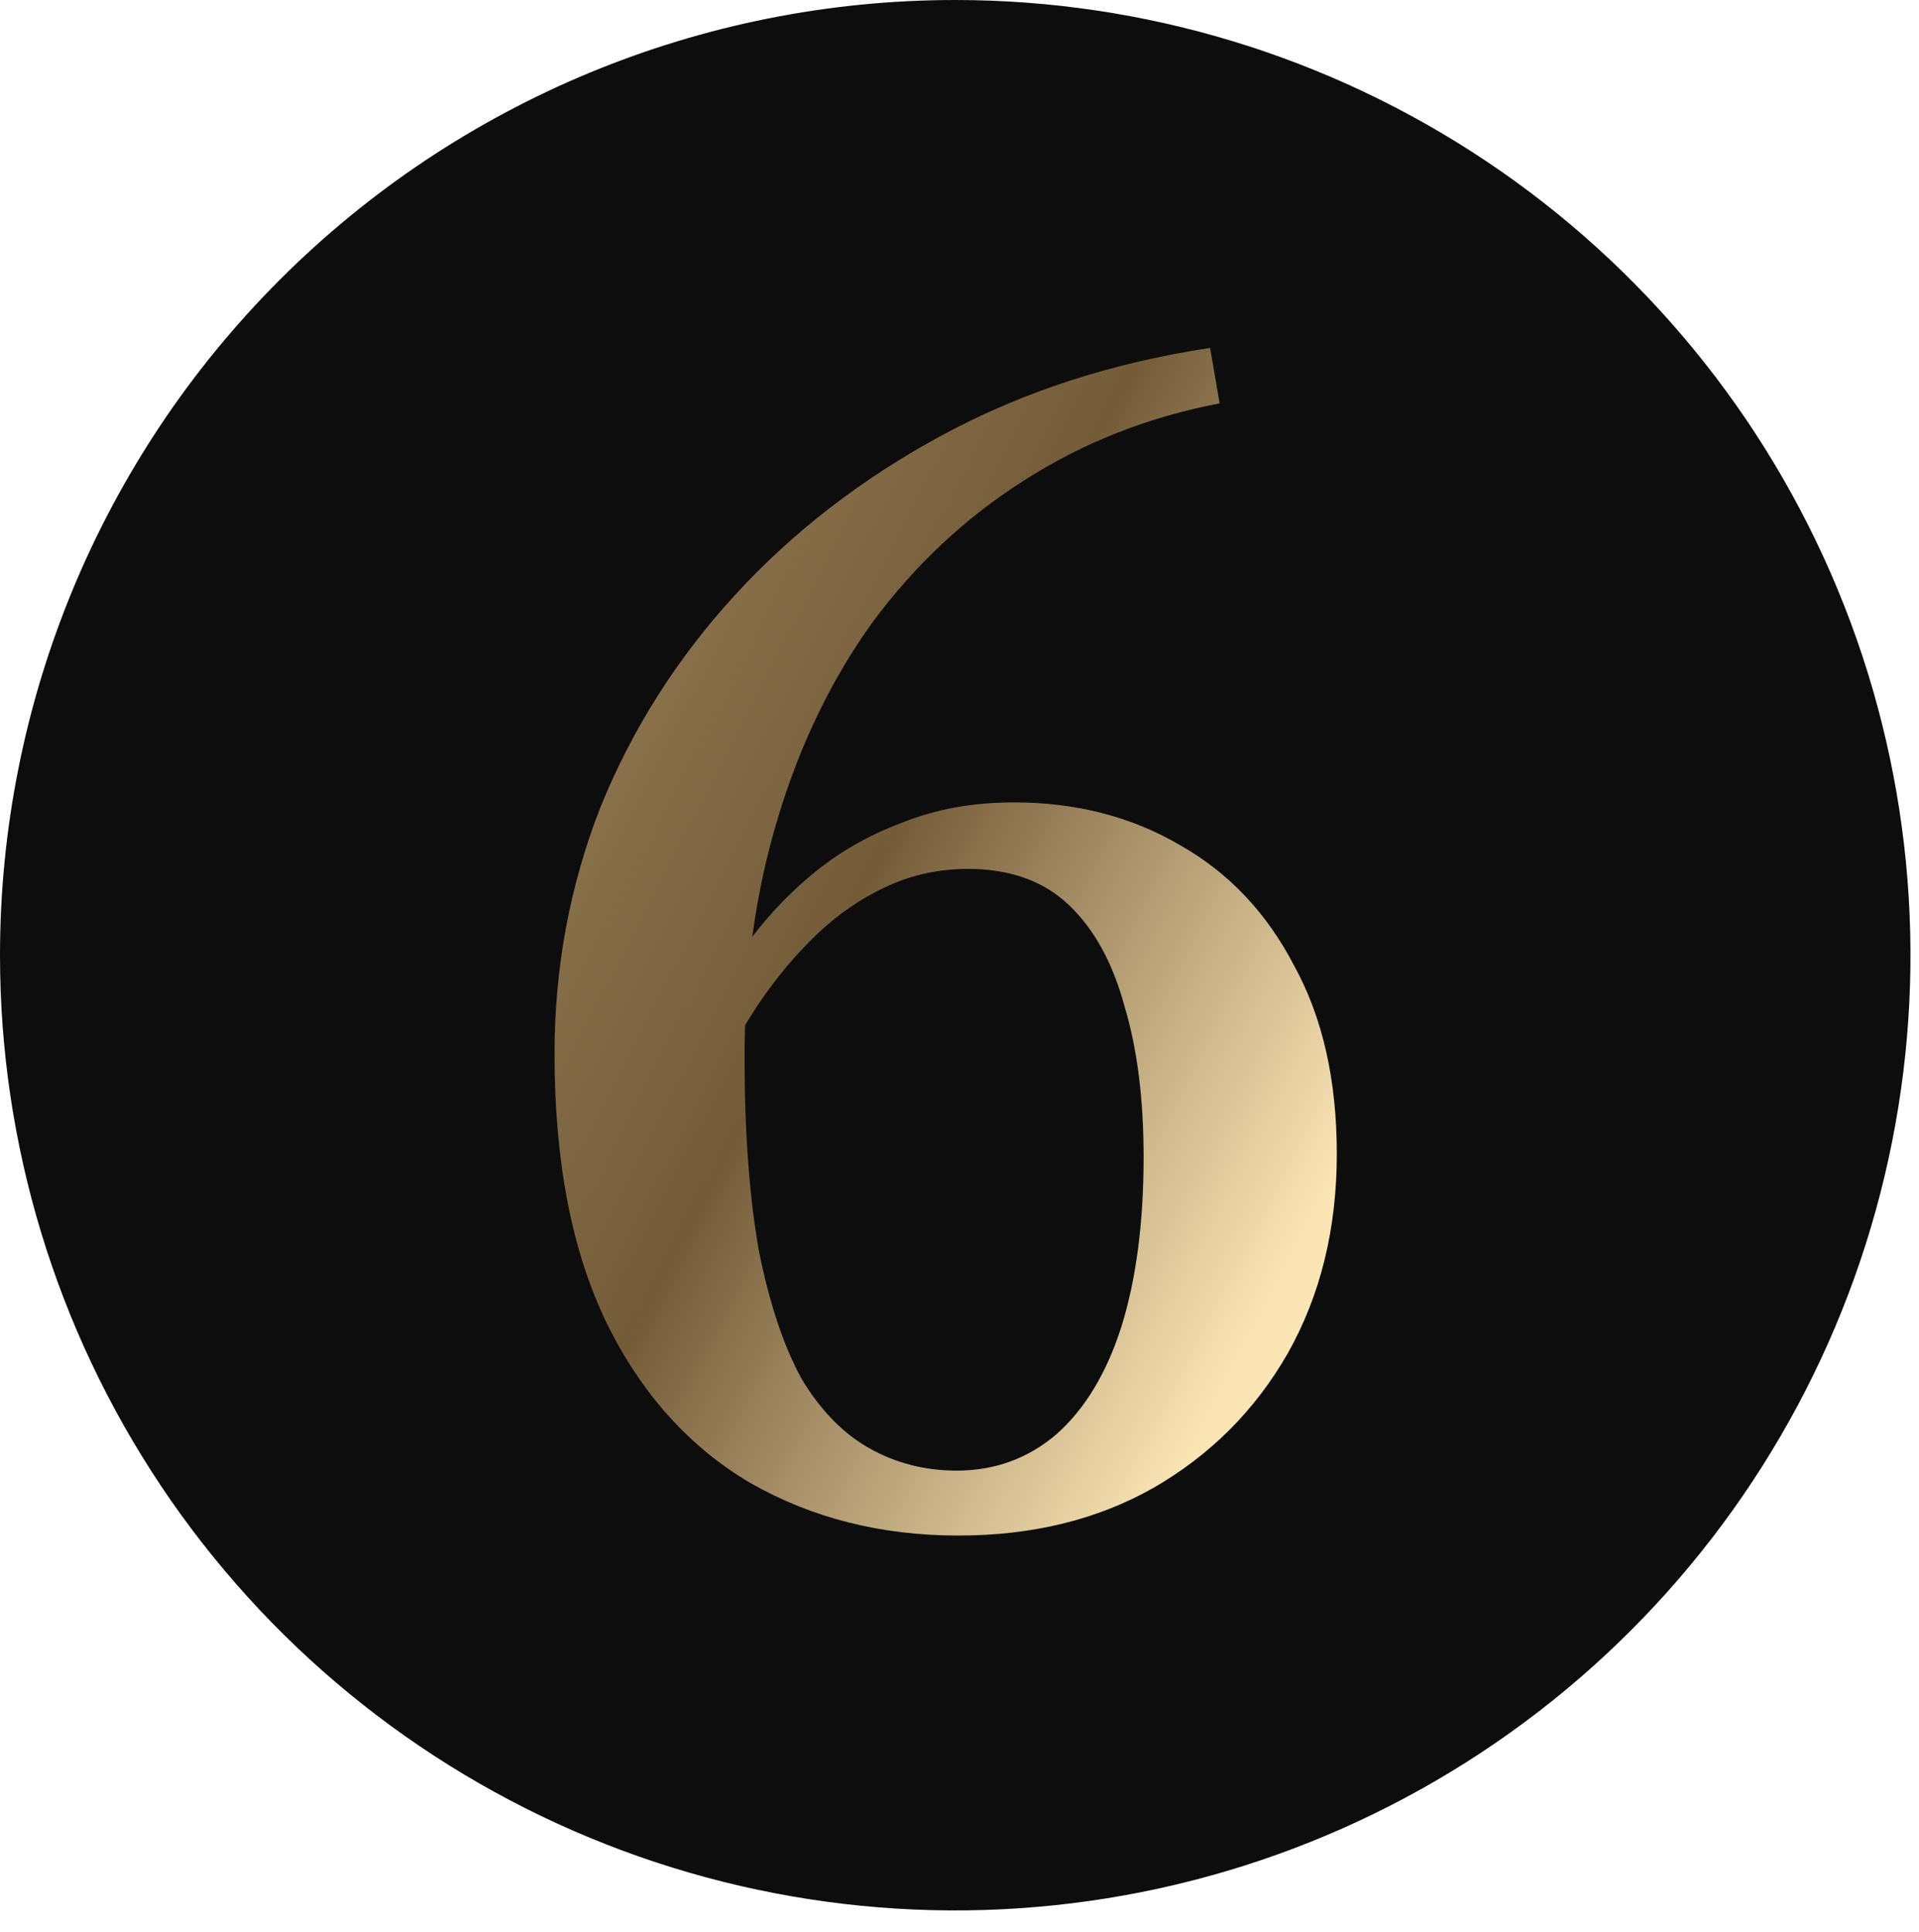
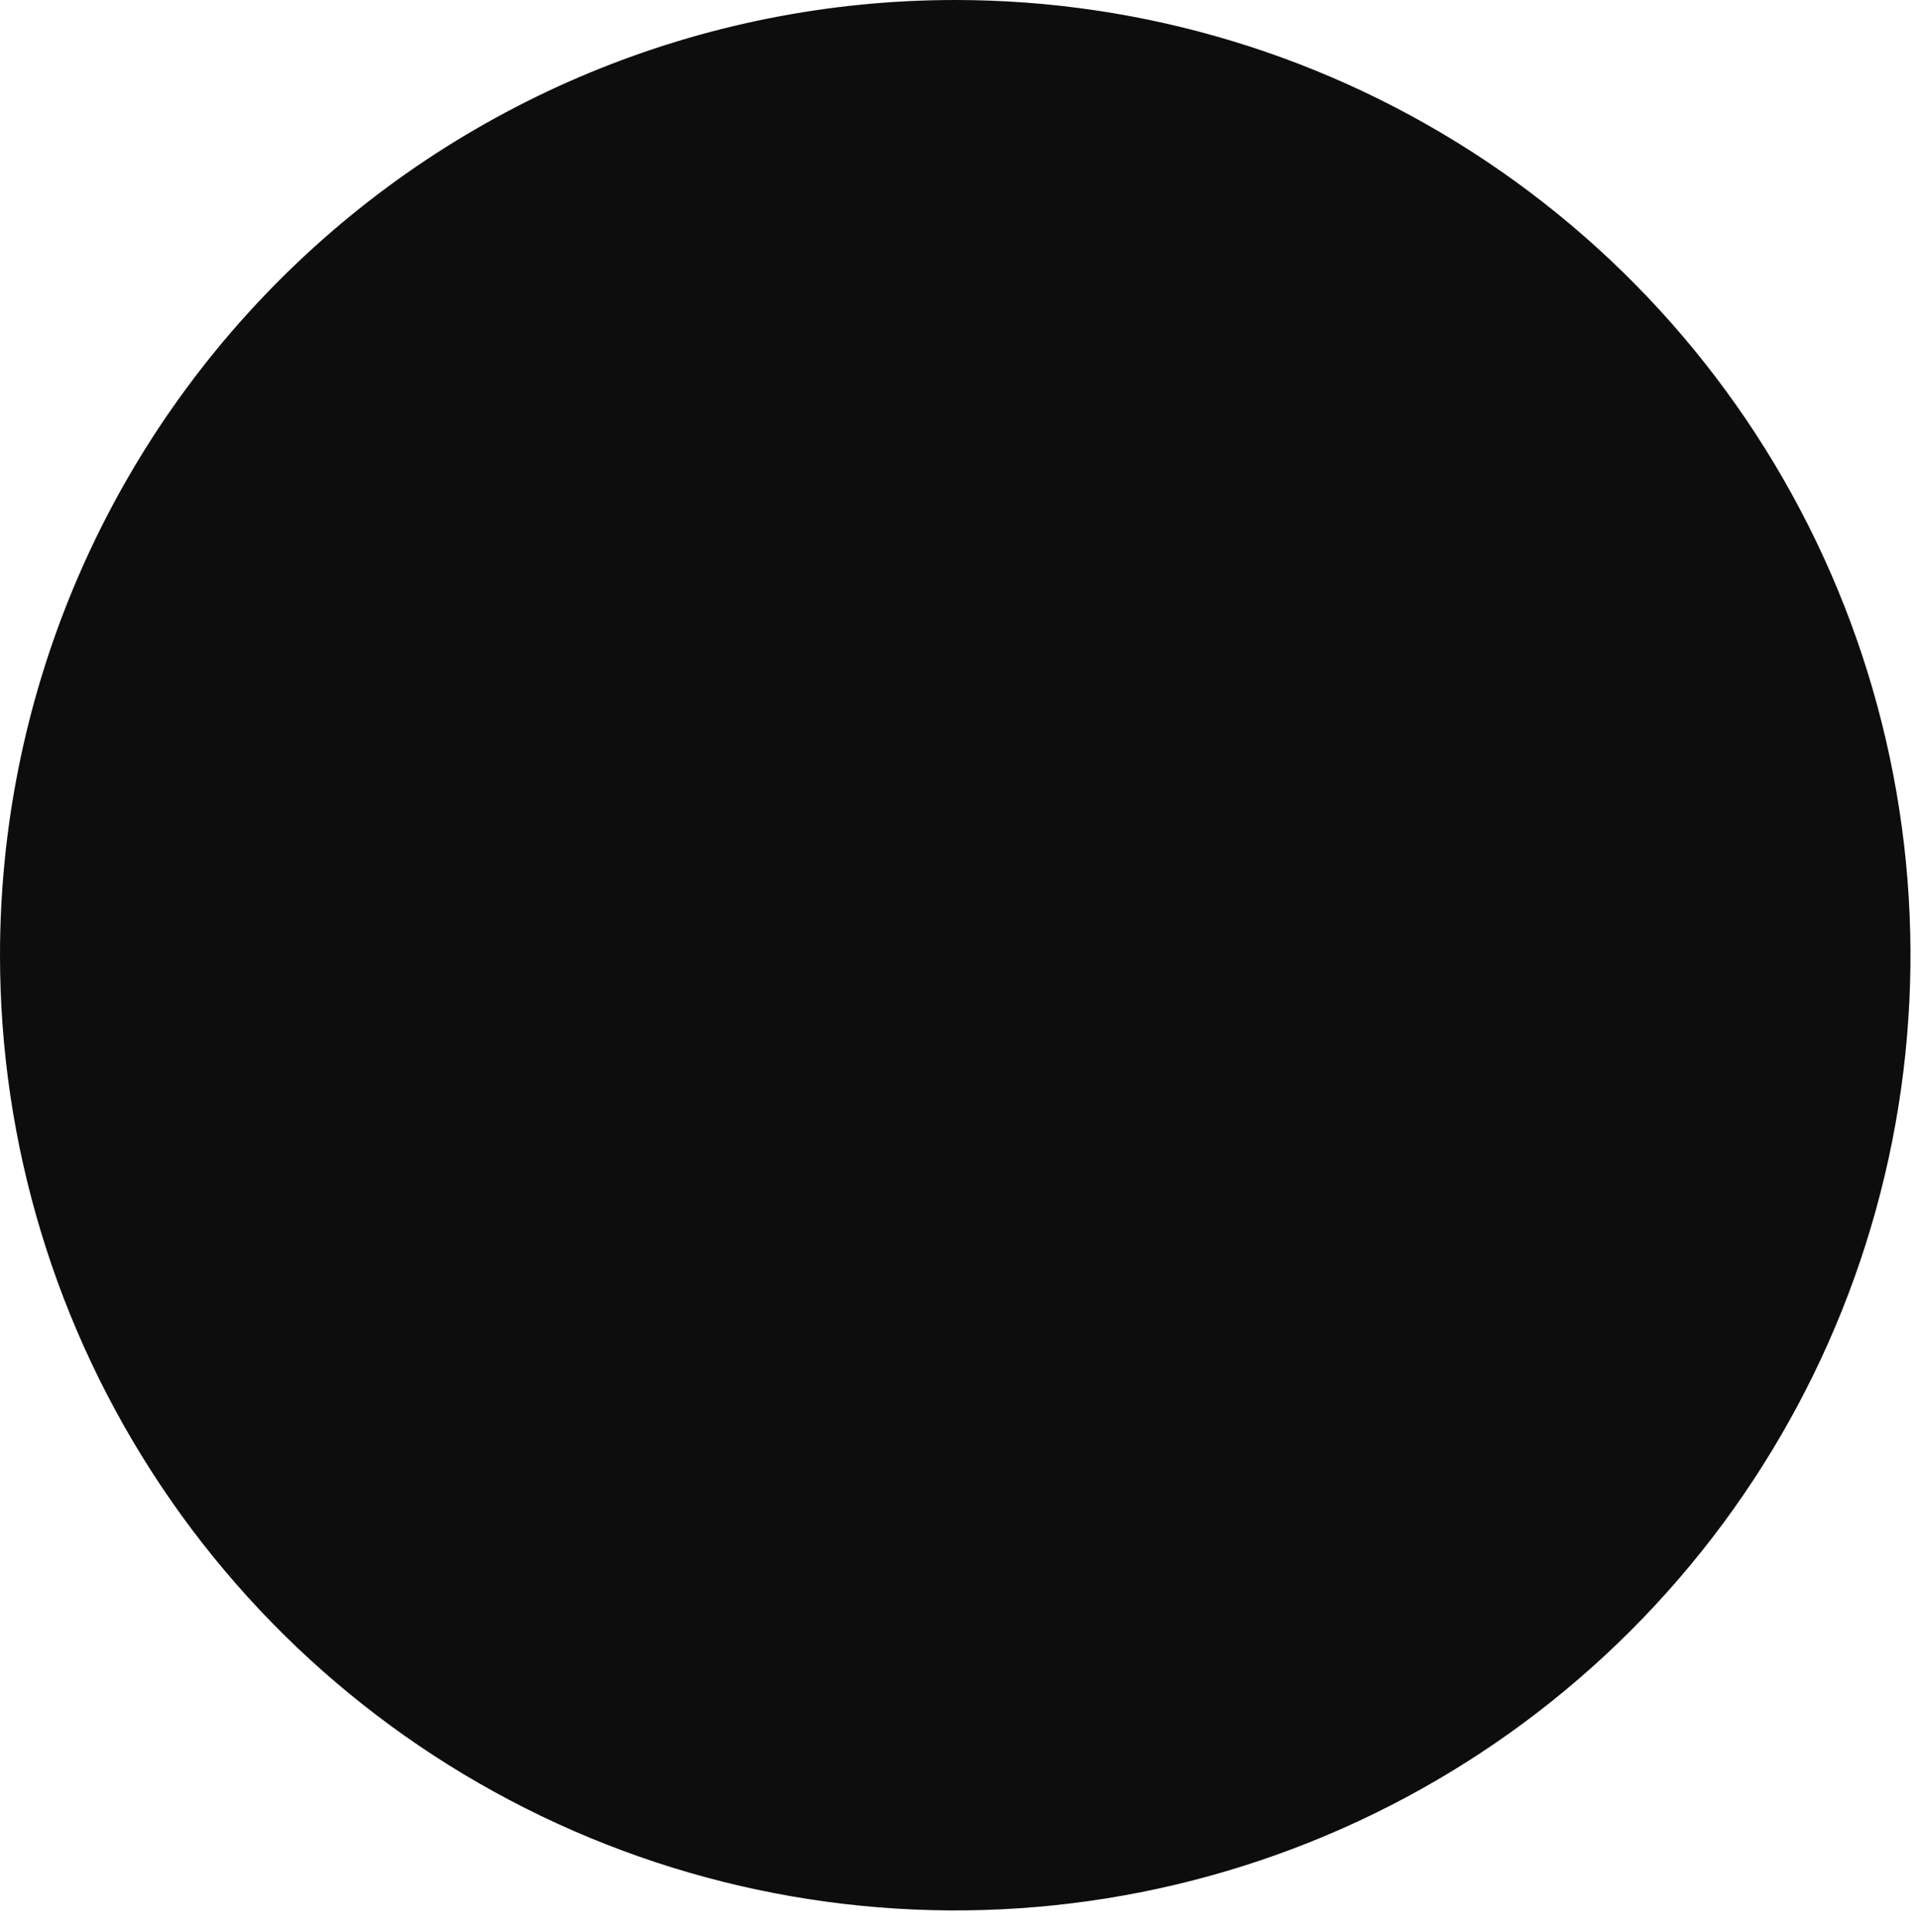
<svg xmlns="http://www.w3.org/2000/svg" width="149" height="150" viewBox="0 0 149 150" fill="none">
  <path d="M74.169 -9.15527e-05C88.838 -9.15527e-05 103.178 4.35 115.375 12.5C127.572 20.649 137.079 32.233 142.692 45.786C148.306 59.338 149.775 74.251 146.913 88.639C144.051 103.026 136.987 116.242 126.614 126.614C116.242 136.987 103.026 144.051 88.639 146.913C74.251 149.775 59.338 148.306 45.786 142.692C32.233 137.079 20.649 127.572 12.5 115.375C4.35 103.178 0 88.838 0 74.169C0 54.498 7.814 35.633 21.724 21.724C35.633 7.814 54.498 -9.15527e-05 74.169 -9.15527e-05Z" fill="#0D0D0D" />
-   <path d="M94.697 31.319C89.123 32.385 84.041 34.393 79.451 37.344C74.943 40.212 71.049 43.86 67.771 48.286C64.574 52.713 62.115 57.795 60.394 63.532C58.672 69.188 57.812 75.377 57.812 82.098C57.812 87.918 58.181 92.918 58.918 97.098C59.738 101.197 60.844 104.516 62.238 107.057C63.713 109.516 65.476 111.32 67.525 112.467C69.574 113.615 71.828 114.188 74.287 114.188C77.238 114.188 79.82 113.246 82.033 111.361C84.246 109.393 85.927 106.606 87.074 103C88.222 99.311 88.795 94.926 88.795 89.844C88.795 85.336 88.304 81.442 87.32 78.164C86.418 74.803 84.984 72.18 83.017 70.295C81.049 68.409 78.427 67.467 75.148 67.467C72.935 67.467 70.844 67.918 68.877 68.819C66.91 69.721 65.107 70.951 63.467 72.508C61.828 74.065 60.312 75.868 58.918 77.918C57.607 79.885 56.459 82.016 55.475 84.311L54.369 80.131C55.189 77.918 56.295 75.787 57.689 73.737C59.164 71.606 60.926 69.68 62.976 67.959C65.025 66.237 67.361 64.885 69.984 63.901C72.607 62.836 75.517 62.303 78.713 62.303C83.549 62.303 87.853 63.409 91.623 65.623C95.394 67.754 98.345 70.868 100.476 74.967C102.689 78.983 103.796 83.86 103.796 89.598C103.796 95.418 102.525 100.582 99.984 105.09C97.443 109.516 93.959 113 89.533 115.541C85.189 118 80.148 119.23 74.41 119.23C68.426 119.23 63.058 117.877 58.303 115.172C53.549 112.385 49.82 108.246 47.115 102.754C44.41 97.18 43.057 90.213 43.057 81.852C43.057 75.131 44.246 68.737 46.623 62.672C49.082 56.606 52.566 51.114 57.074 46.196C61.582 41.278 66.951 37.139 73.181 33.778C79.41 30.417 86.336 28.163 93.959 27.016L94.697 31.319Z" fill="url(#paint0_linear_13269_521)" />
  <defs>
    <linearGradient id="paint0_linear_13269_521" x1="46.688" y1="2" x2="128.288" y2="44.293" gradientUnits="userSpaceOnUse">
      <stop stop-color="#A28A62" />
      <stop offset="0.532" stop-color="#745C39" />
      <stop offset="1" stop-color="#FBE5B5" />
    </linearGradient>
  </defs>
</svg>